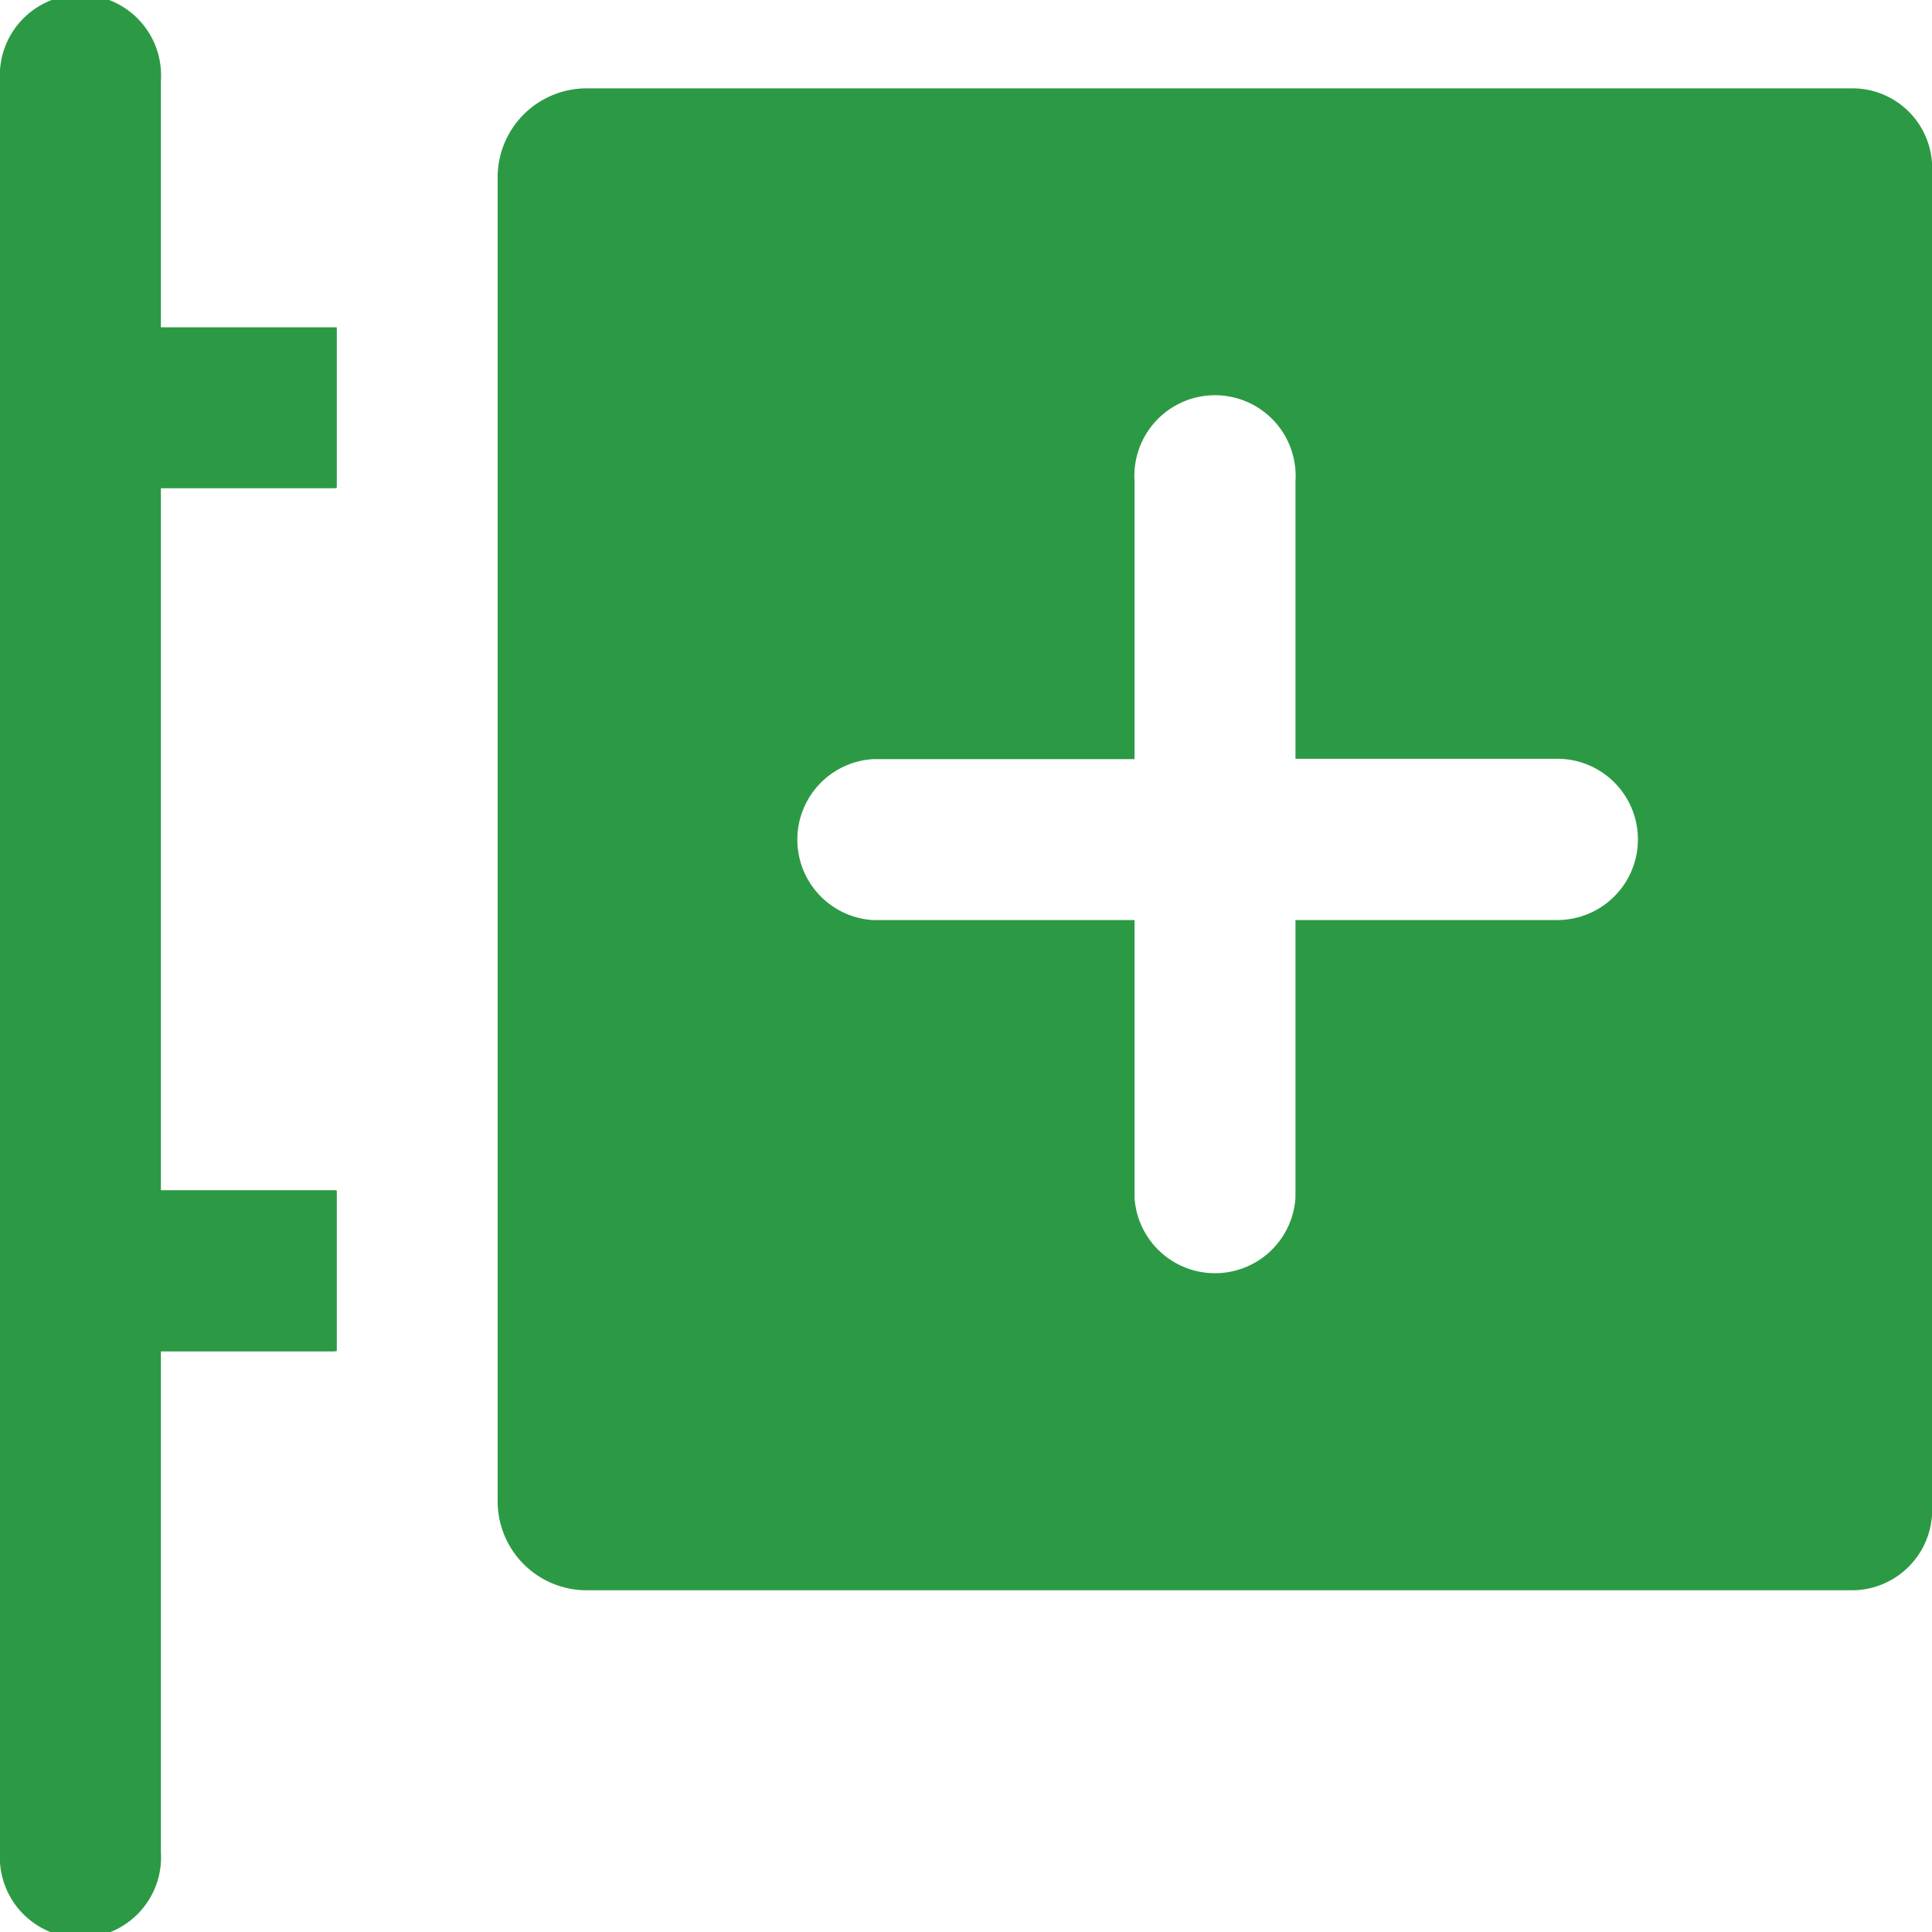
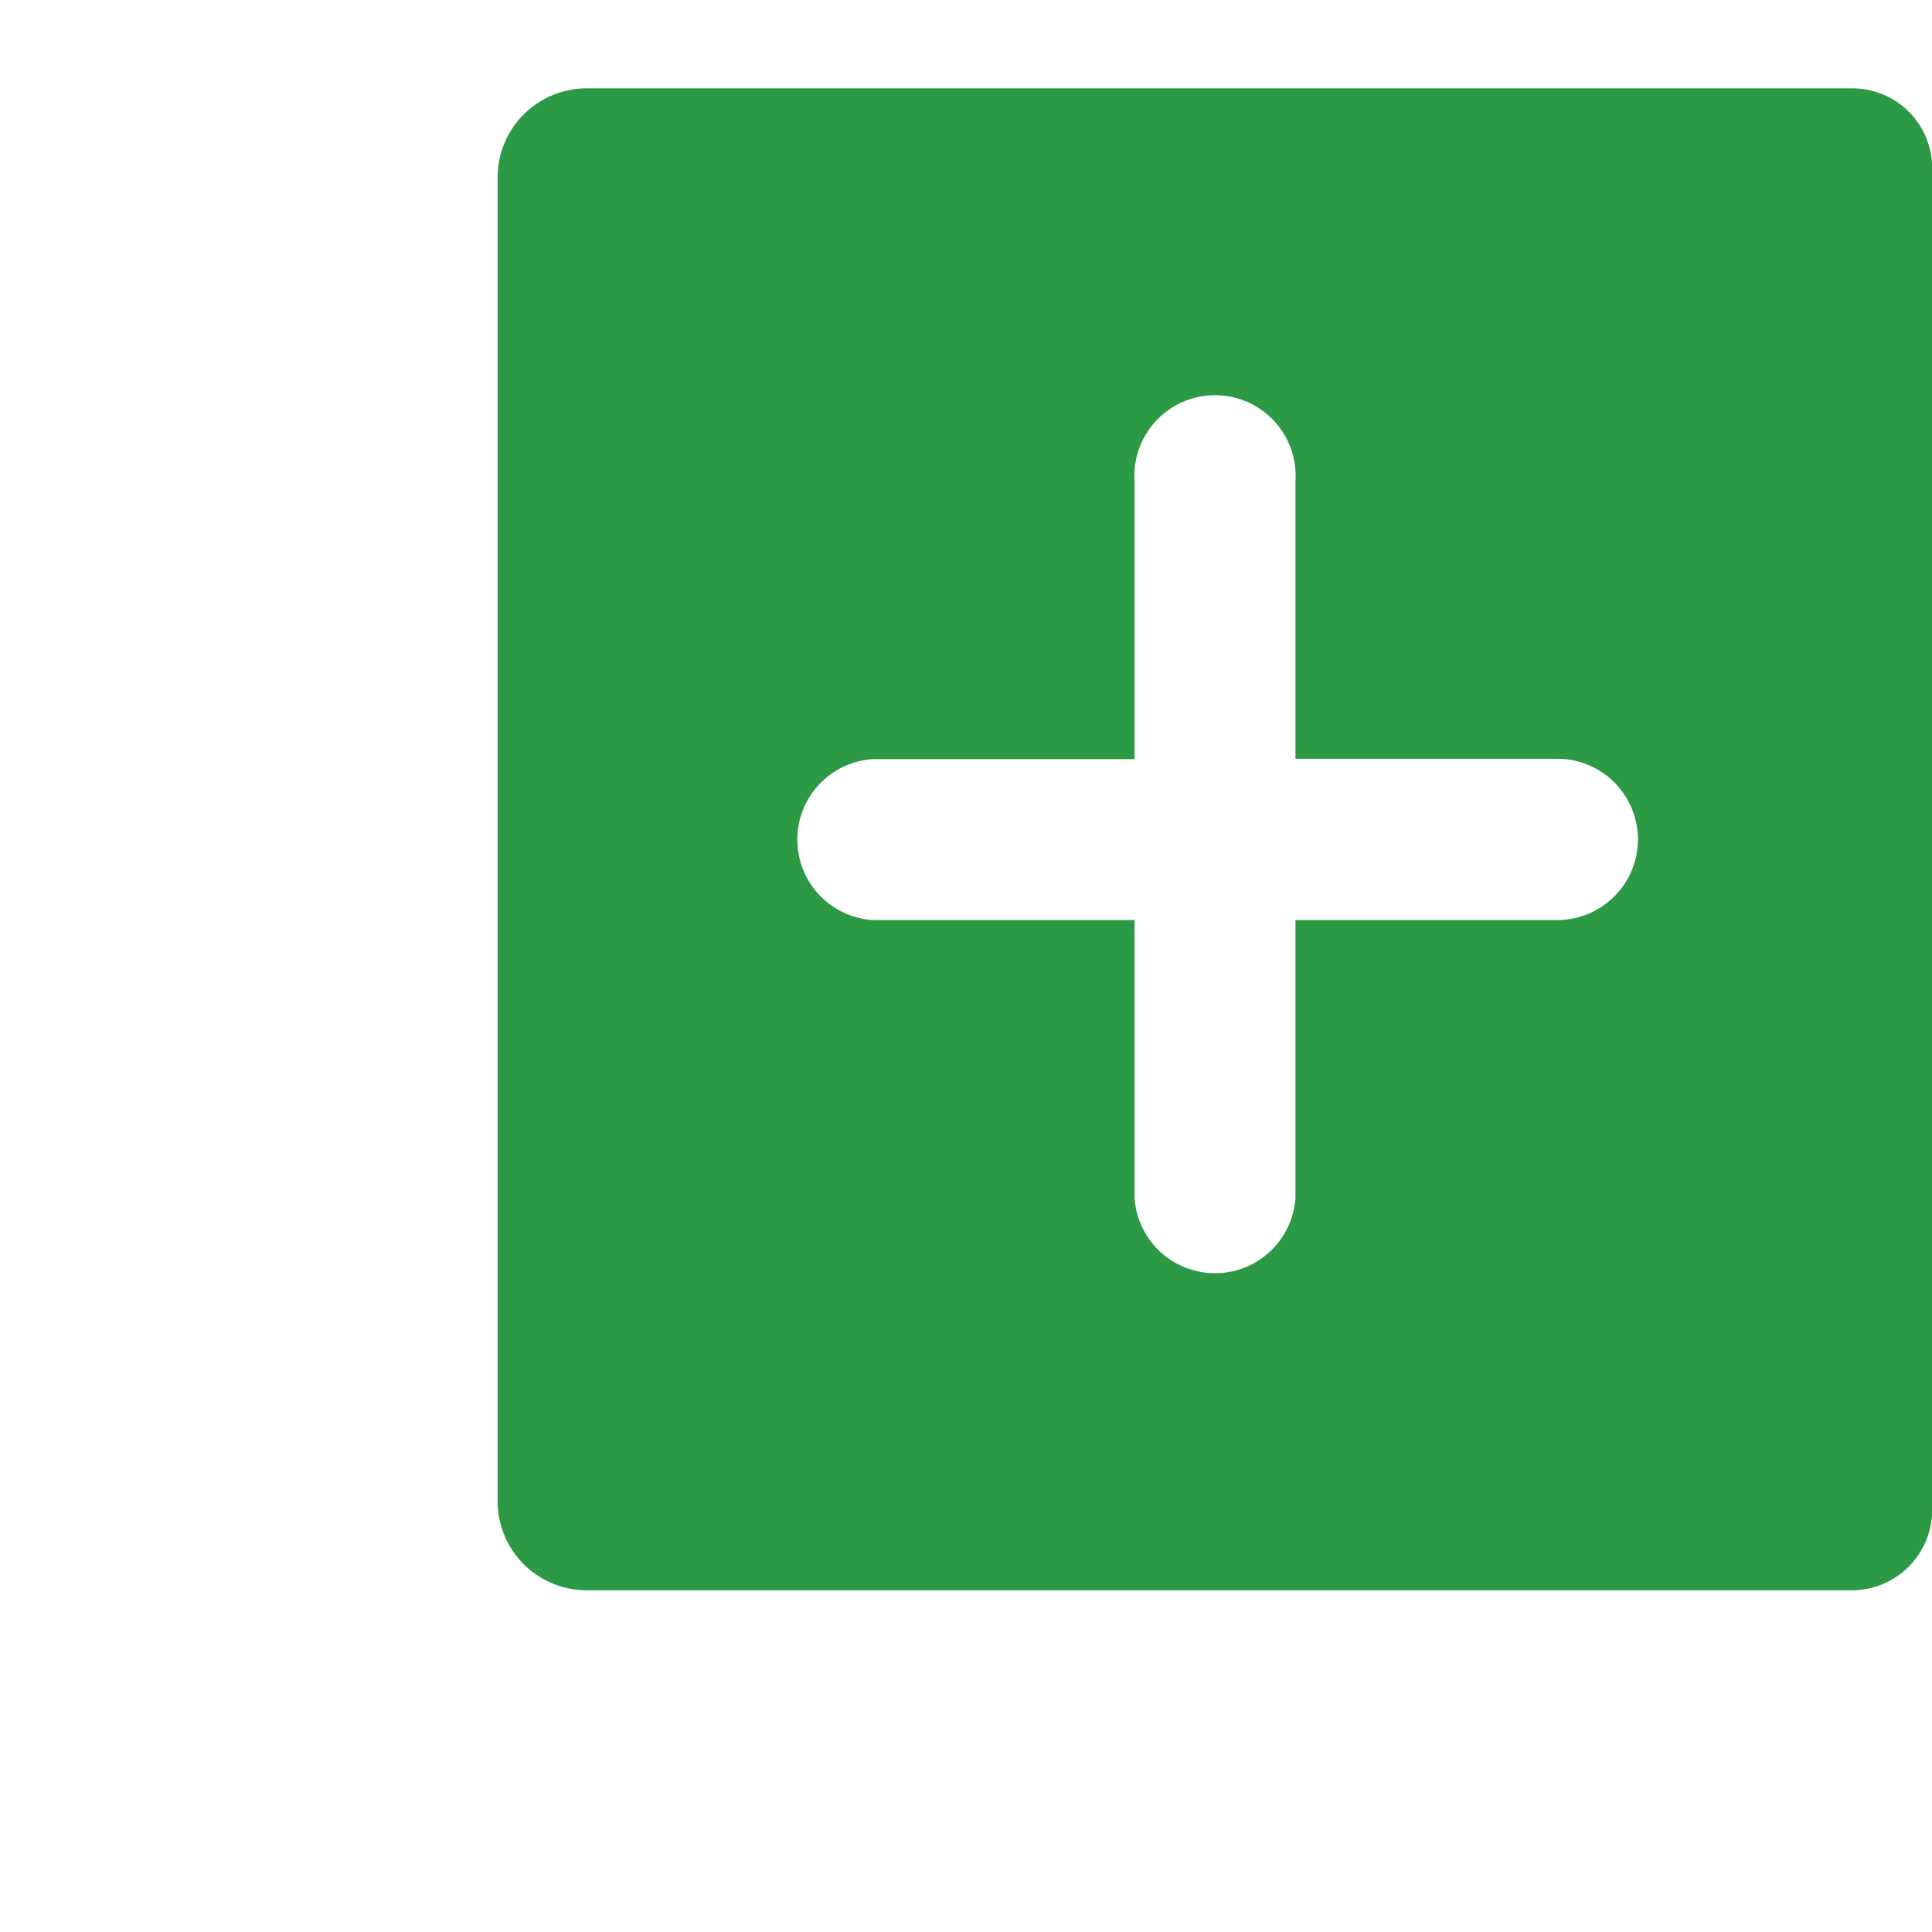
<svg xmlns="http://www.w3.org/2000/svg" width="50.323" height="50.333" viewBox="0 0 50.323 50.333">
  <g id="pharmacy-svgrepo-com" transform="translate(-11 -11)">
    <g id="Group_78" data-name="Group 78" transform="translate(11 11)">
-       <path id="Path_17" data-name="Path 17" d="M15.191,19.526V13.1A2.1,2.1,0,1,0,11,13.1V59.238a2.1,2.1,0,1,0,4.191,0V46.2h4.52c.021,0,.041-.01.062-.01V42.011c-.021,0-.041-.01-.062-.01h-4.52V23.717h4.52c.021,0,.041-.01.062-.01V19.526H15.191Z" transform="translate(-11 -11)" fill="#2c9a45" />
      <path id="Path_18" data-name="Path 18" d="M164.8,55.064H157.98V62.3a2.1,2.1,0,0,1-4.191,0V55.064h-6.821a2.1,2.1,0,0,1,0-4.191h6.821V43.631a2.1,2.1,0,1,1,4.191,0v7.232H164.8a2.1,2.1,0,0,1,0,4.2ZM172.474,33.4H139.521a2.319,2.319,0,0,0-2.322,2.321V70.2a2.319,2.319,0,0,0,2.322,2.321h32.943a2.091,2.091,0,0,0,2.1-2.1V35.5A2.076,2.076,0,0,0,172.474,33.4Z" transform="translate(-124.237 -31.099)" fill="#2c9a45" />
    </g>
  </g>
</svg>